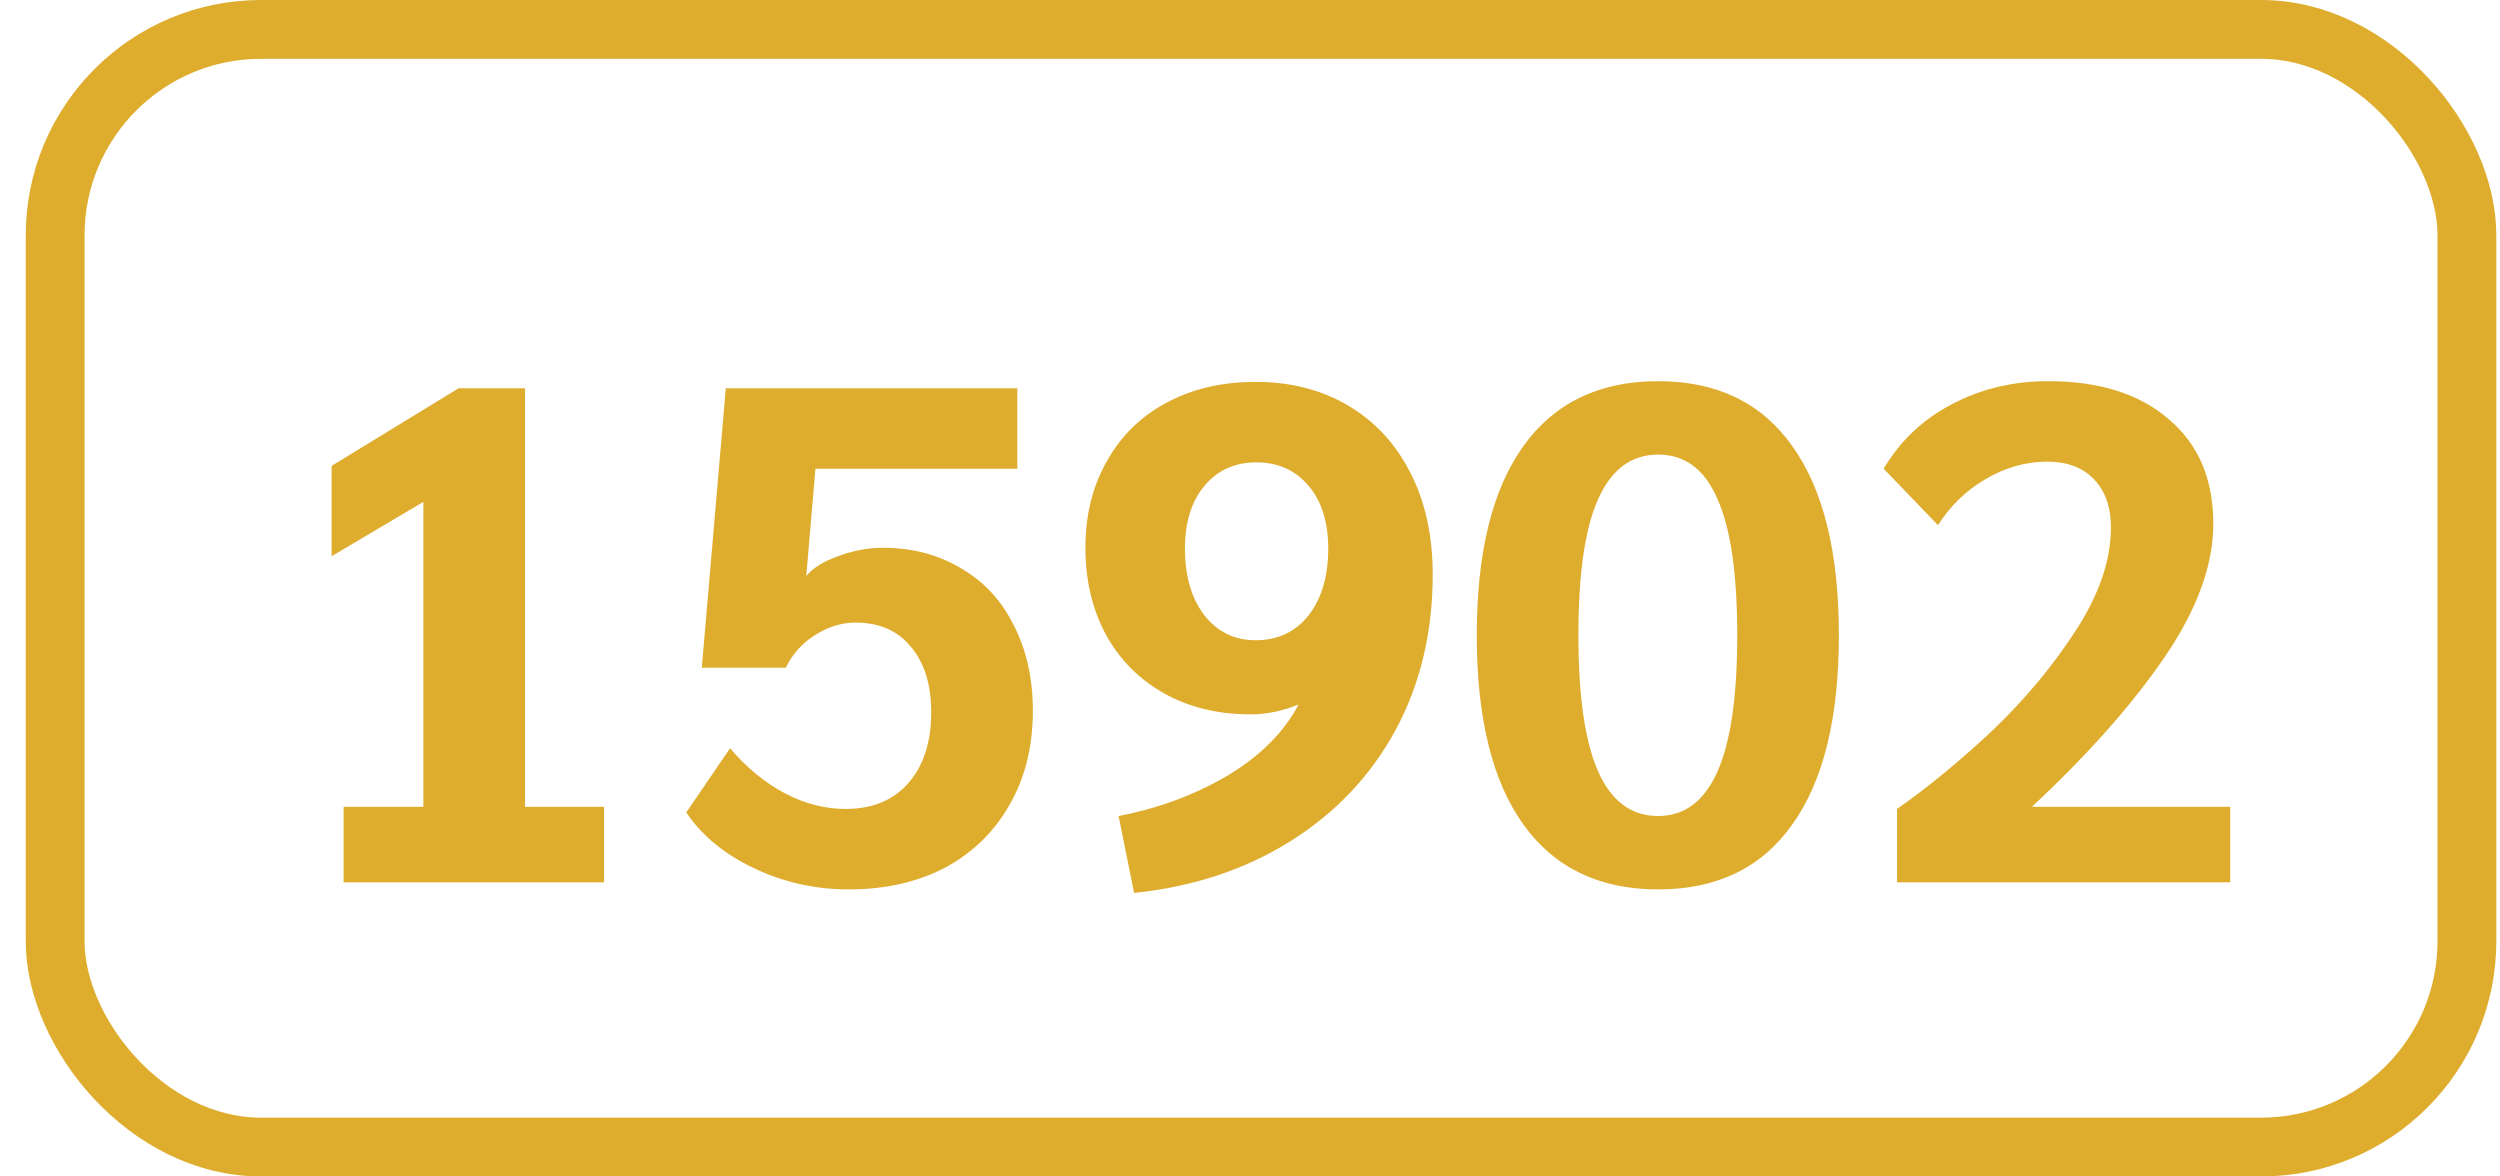
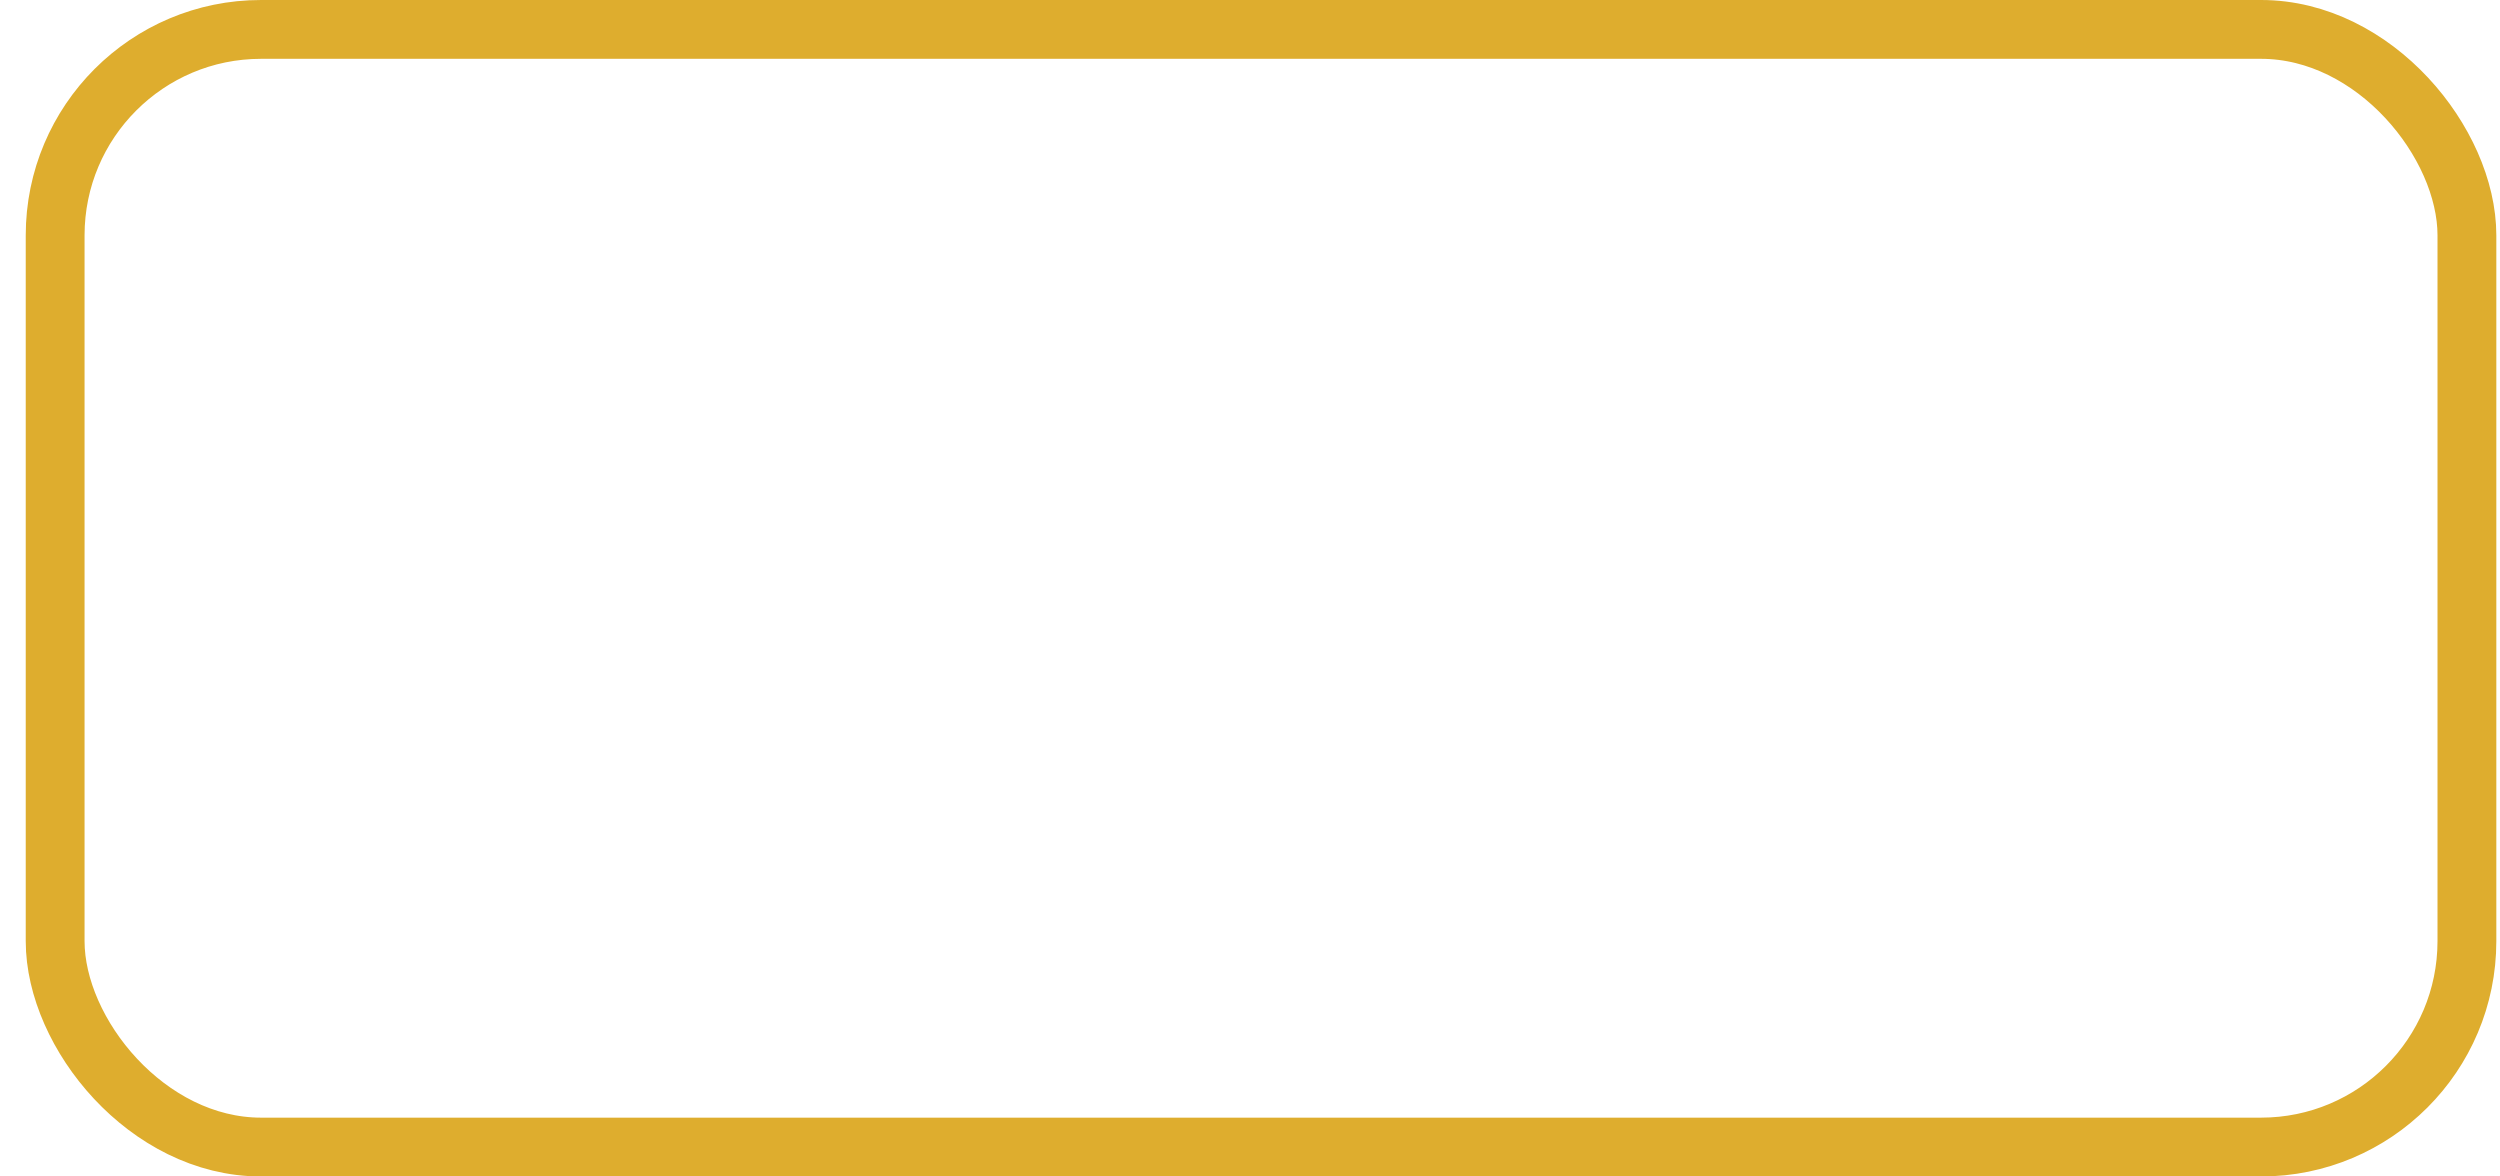
<svg xmlns="http://www.w3.org/2000/svg" width="85" height="40" viewBox="0 0 85 40" fill="none">
  <rect x="1.875" y="1" width="82" height="38" rx="7" stroke="#DEAD2E" stroke-width="2" />
-   <path d="M11.683 27.432H14.395V17.064L11.275 18.912V15.84L15.595 13.2H17.851V27.432H20.539V30H11.683V27.432ZM28.853 30.24C27.717 30.24 26.645 30 25.637 29.52C24.629 29.04 23.861 28.408 23.333 27.624L24.821 25.44C25.397 26.112 26.021 26.624 26.693 26.976C27.365 27.328 28.053 27.504 28.757 27.504C29.653 27.504 30.357 27.216 30.869 26.64C31.397 26.048 31.661 25.24 31.661 24.216C31.661 23.272 31.429 22.528 30.965 21.984C30.517 21.44 29.893 21.168 29.093 21.168C28.613 21.168 28.149 21.312 27.701 21.6C27.269 21.872 26.941 22.24 26.717 22.704H23.861L24.677 13.2H34.589V15.936H27.725L27.413 19.584C27.637 19.312 27.997 19.088 28.493 18.912C29.005 18.72 29.509 18.624 30.005 18.624C31.013 18.624 31.901 18.856 32.669 19.32C33.453 19.768 34.053 20.416 34.469 21.264C34.901 22.096 35.117 23.064 35.117 24.168C35.117 25.384 34.853 26.448 34.325 27.36C33.813 28.272 33.085 28.984 32.141 29.496C31.197 29.992 30.101 30.24 28.853 30.24ZM38.032 27.744C39.376 27.488 40.608 27.032 41.728 26.376C42.848 25.704 43.656 24.896 44.152 23.952C43.608 24.176 43.064 24.288 42.52 24.288C41.4 24.288 40.416 24.048 39.568 23.568C38.72 23.088 38.064 22.424 37.6 21.576C37.136 20.712 36.904 19.728 36.904 18.624C36.904 17.52 37.144 16.544 37.624 15.696C38.104 14.832 38.776 14.168 39.64 13.704C40.52 13.224 41.536 12.984 42.688 12.984C43.888 12.984 44.944 13.256 45.856 13.8C46.768 14.344 47.472 15.112 47.968 16.104C48.464 17.08 48.712 18.224 48.712 19.536C48.712 21.504 48.288 23.272 47.44 24.84C46.592 26.392 45.4 27.648 43.864 28.608C42.328 29.568 40.56 30.152 38.56 30.36L38.032 27.744ZM42.688 21.768C43.44 21.768 44.04 21.488 44.488 20.928C44.936 20.352 45.16 19.592 45.16 18.648C45.16 17.752 44.936 17.04 44.488 16.512C44.04 15.984 43.448 15.72 42.712 15.72C41.976 15.72 41.384 15.992 40.936 16.536C40.504 17.064 40.288 17.768 40.288 18.648C40.288 19.576 40.504 20.328 40.936 20.904C41.384 21.48 41.968 21.768 42.688 21.768ZM56.378 30.24C54.378 30.24 52.85 29.504 51.794 28.032C50.738 26.56 50.21 24.416 50.21 21.6C50.21 18.784 50.738 16.64 51.794 15.168C52.85 13.696 54.378 12.96 56.378 12.96C58.378 12.96 59.898 13.696 60.938 15.168C61.994 16.64 62.522 18.784 62.522 21.6C62.522 24.416 61.994 26.56 60.938 28.032C59.898 29.504 58.378 30.24 56.378 30.24ZM56.378 27.744C57.274 27.744 57.946 27.24 58.394 26.232C58.842 25.224 59.066 23.68 59.066 21.6C59.066 19.504 58.842 17.96 58.394 16.968C57.962 15.96 57.29 15.456 56.378 15.456C55.466 15.456 54.786 15.96 54.338 16.968C53.89 17.96 53.666 19.504 53.666 21.6C53.666 23.68 53.89 25.224 54.338 26.232C54.786 27.24 55.466 27.744 56.378 27.744ZM64.5 27.504C65.572 26.752 66.66 25.856 67.764 24.816C68.868 23.76 69.812 22.624 70.596 21.408C71.38 20.192 71.772 19.032 71.772 17.928C71.772 17.24 71.58 16.696 71.196 16.296C70.812 15.896 70.284 15.696 69.612 15.696C68.876 15.696 68.172 15.896 67.5 16.296C66.844 16.68 66.308 17.2 65.892 17.856L64.044 15.936C64.604 14.992 65.372 14.264 66.348 13.752C67.34 13.224 68.436 12.96 69.636 12.96C71.38 12.96 72.748 13.392 73.74 14.256C74.748 15.104 75.252 16.288 75.252 17.808C75.252 19.216 74.7 20.728 73.596 22.344C72.492 23.96 70.988 25.656 69.084 27.432H75.828V30H64.5V27.504Z" fill="#DEAD2E" />
</svg>